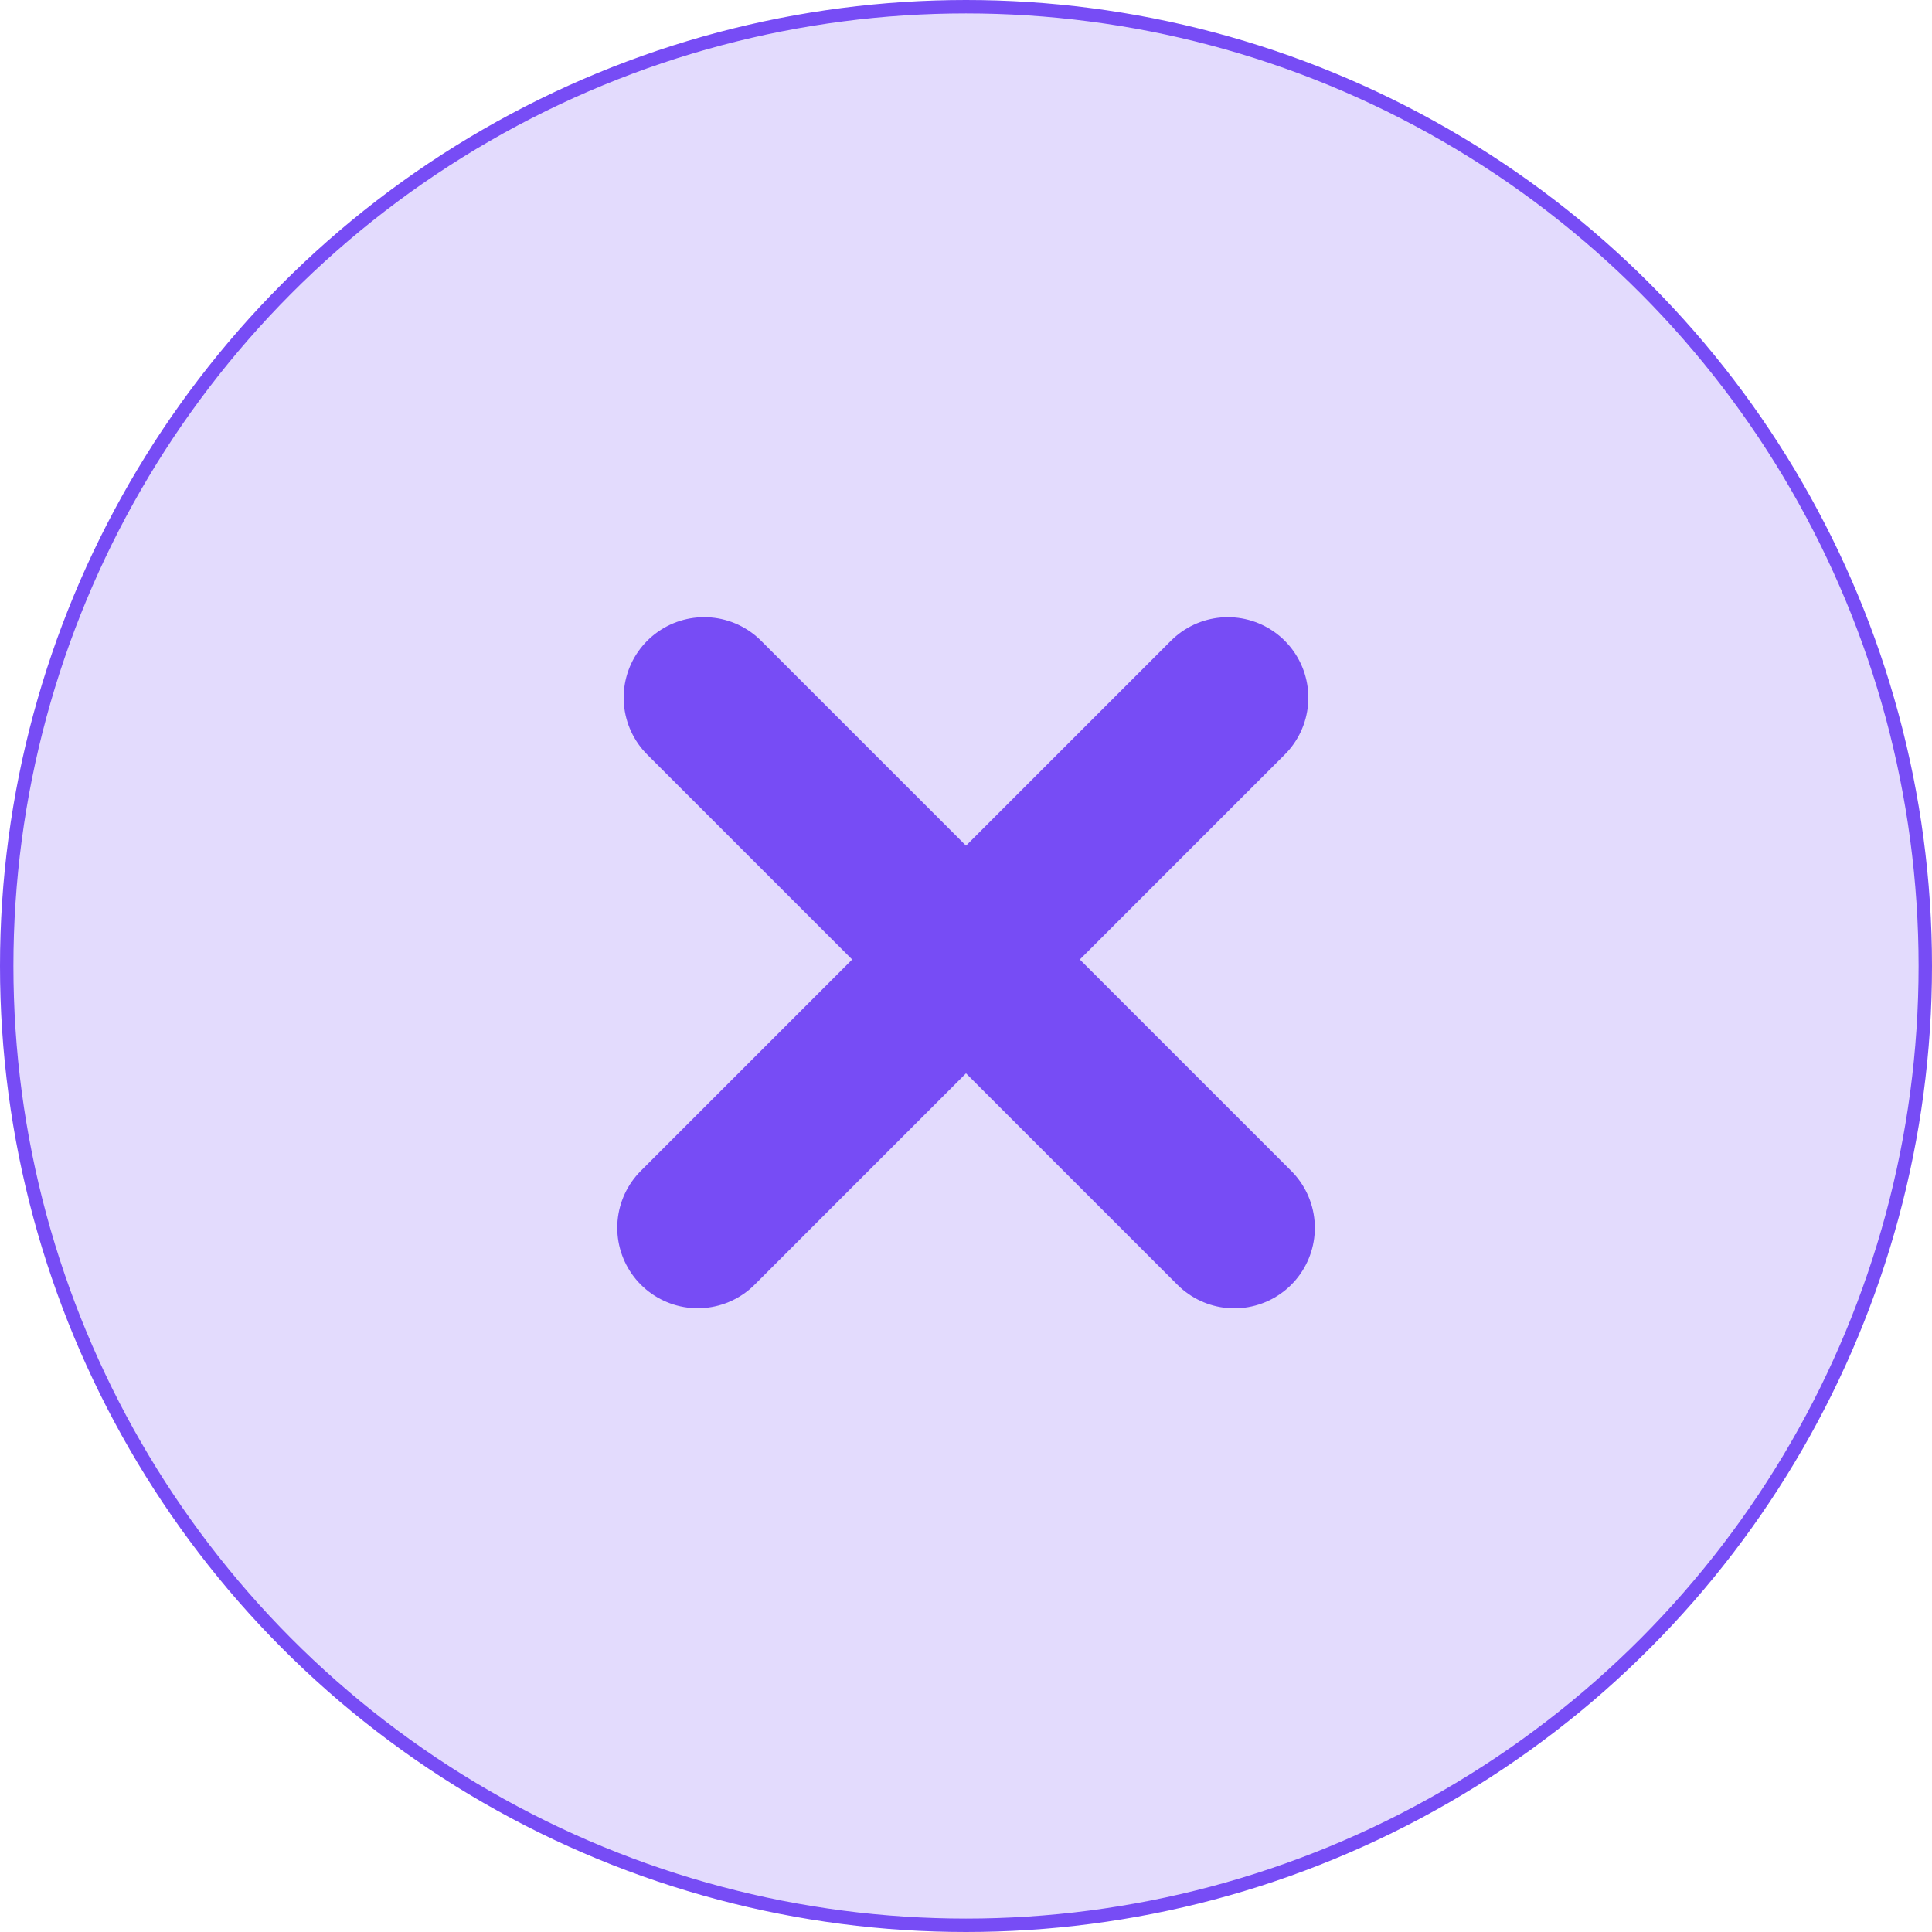
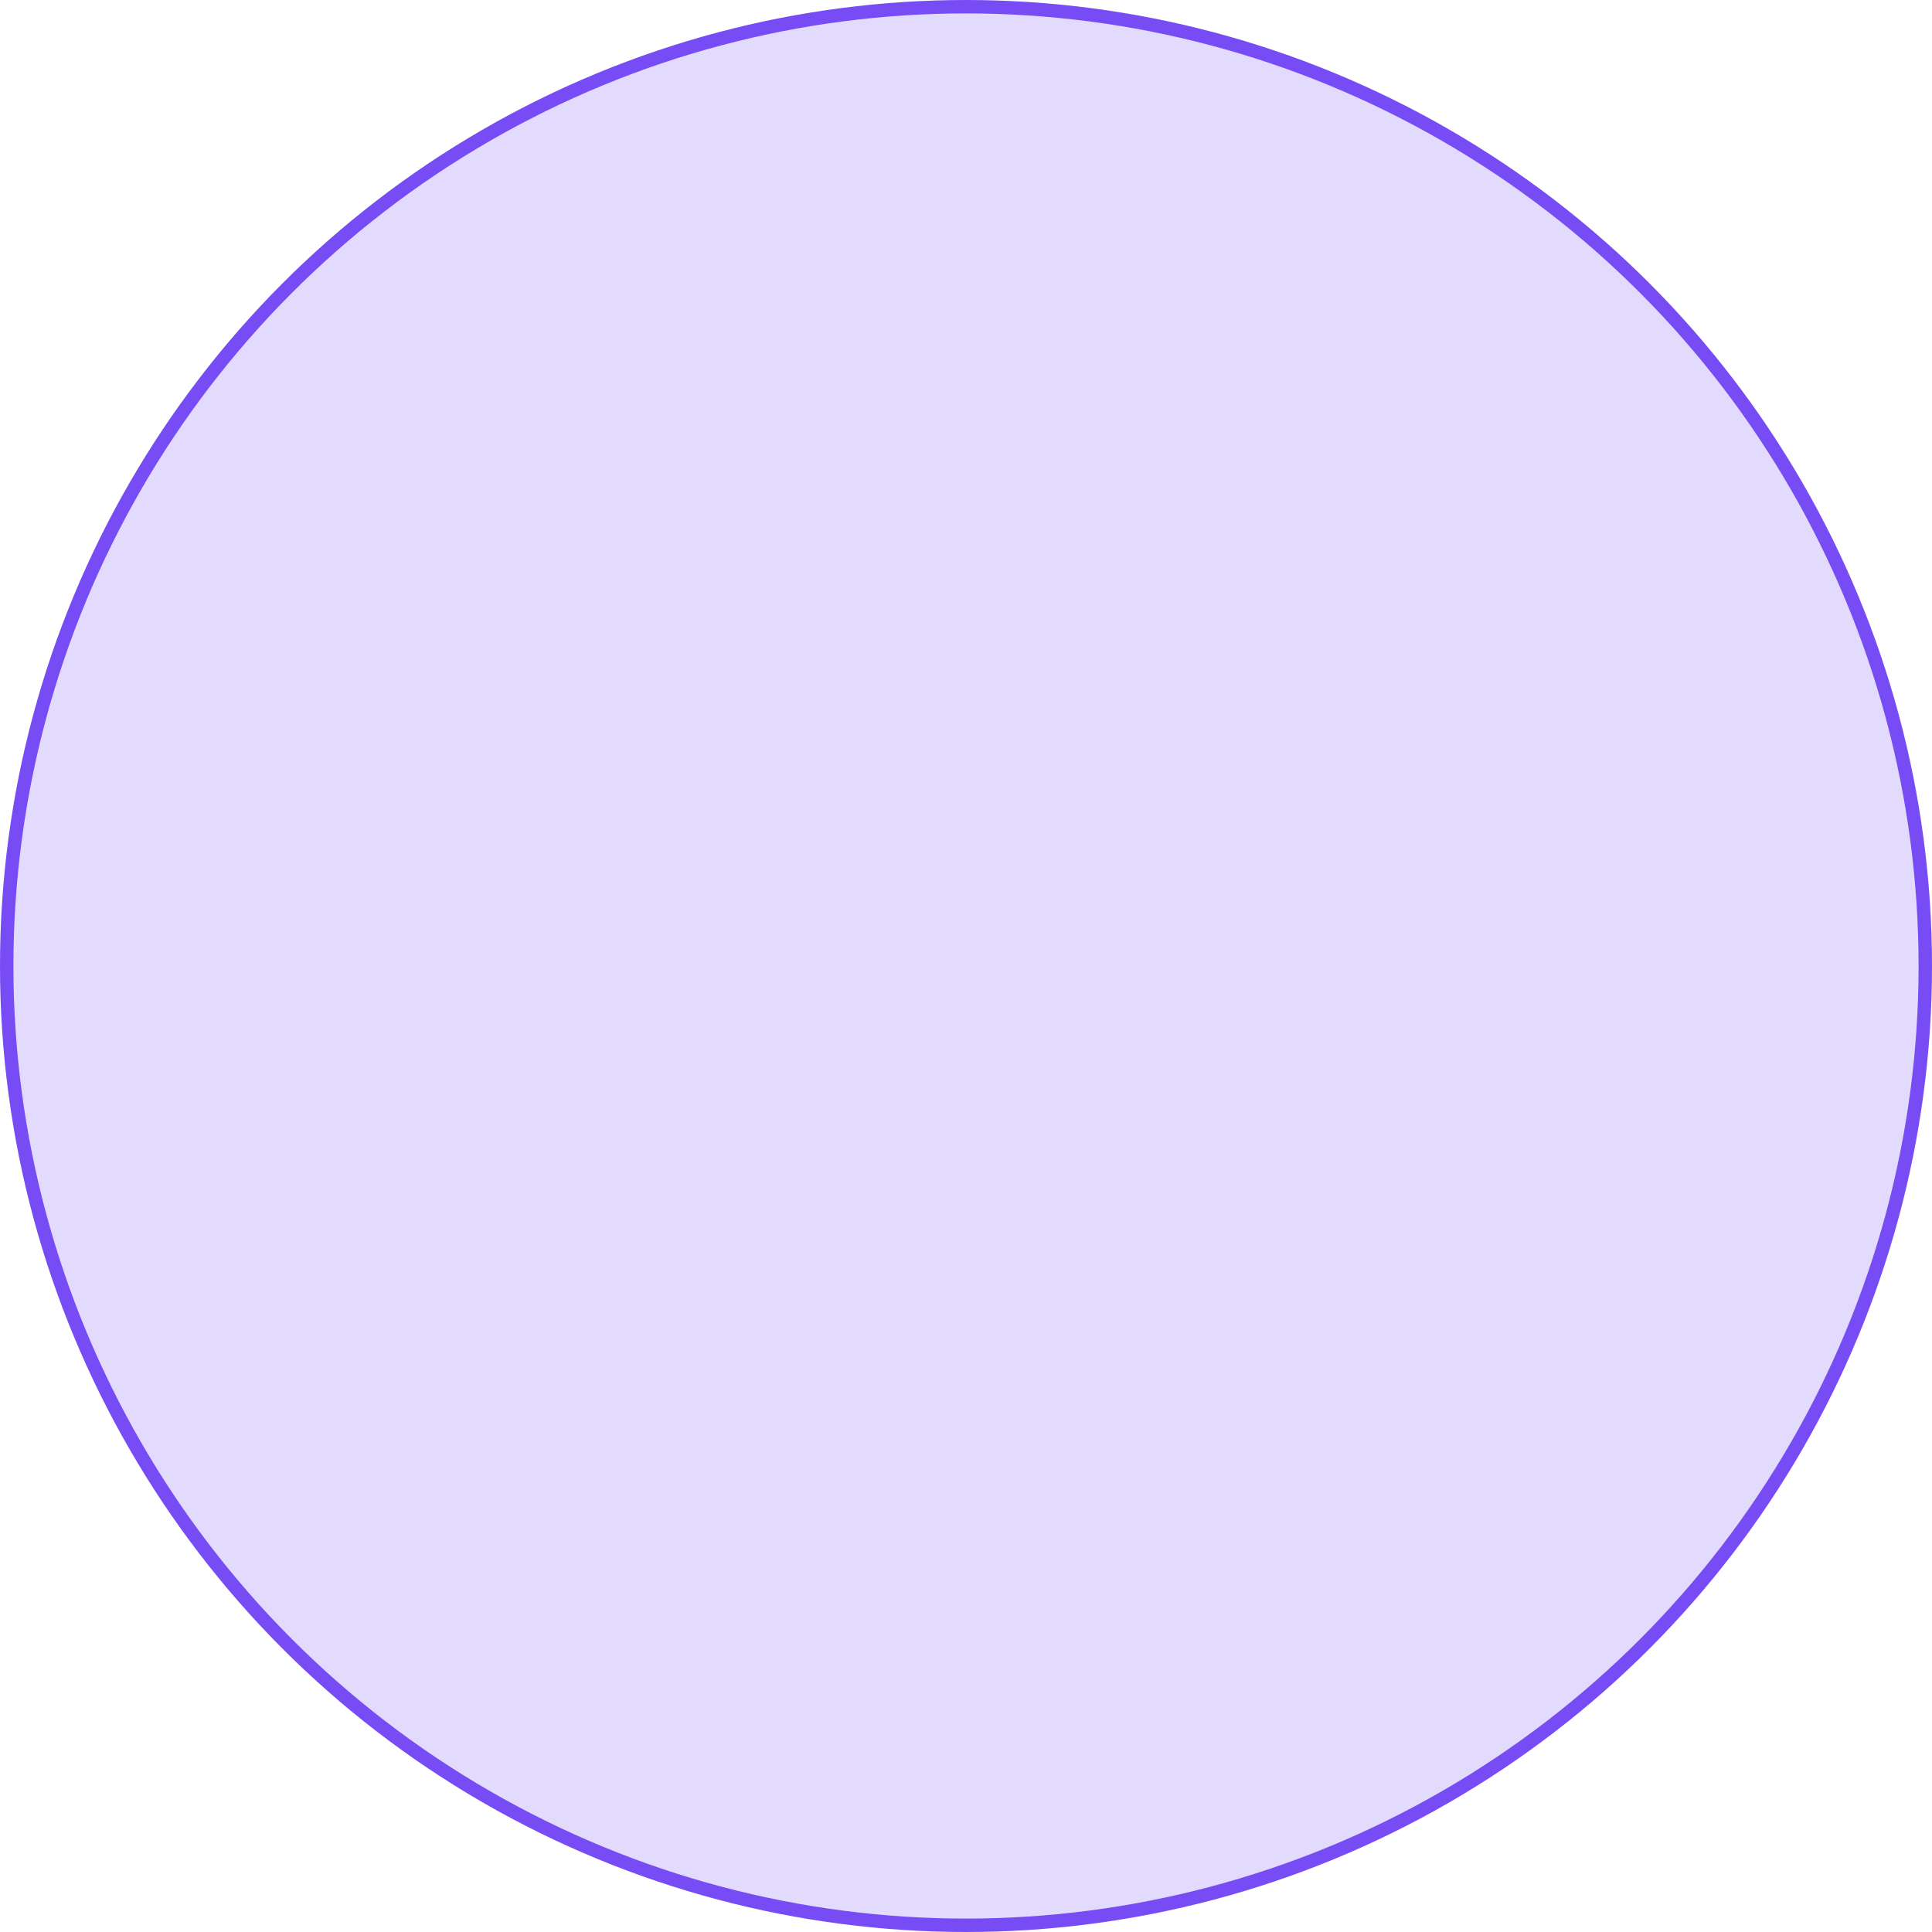
<svg xmlns="http://www.w3.org/2000/svg" width="36" height="36" viewBox="0 0 36 36" fill="none">
  <circle cx="18" cy="18" r="17.875" fill="#774CF5" fill-opacity="0.2" stroke="#774CF5" stroke-width="0.25" />
-   <line x1="13.121" y1="13" x2="23" y2="22.879" stroke="#774CF5" stroke-width="3" stroke-linecap="round" />
-   <line x1="1.5" y1="-1.5" x2="15.471" y2="-1.5" transform="matrix(-0.707 0.707 0.707 0.707 25 13)" stroke="#774CF5" stroke-width="3" stroke-linecap="round" />
</svg>